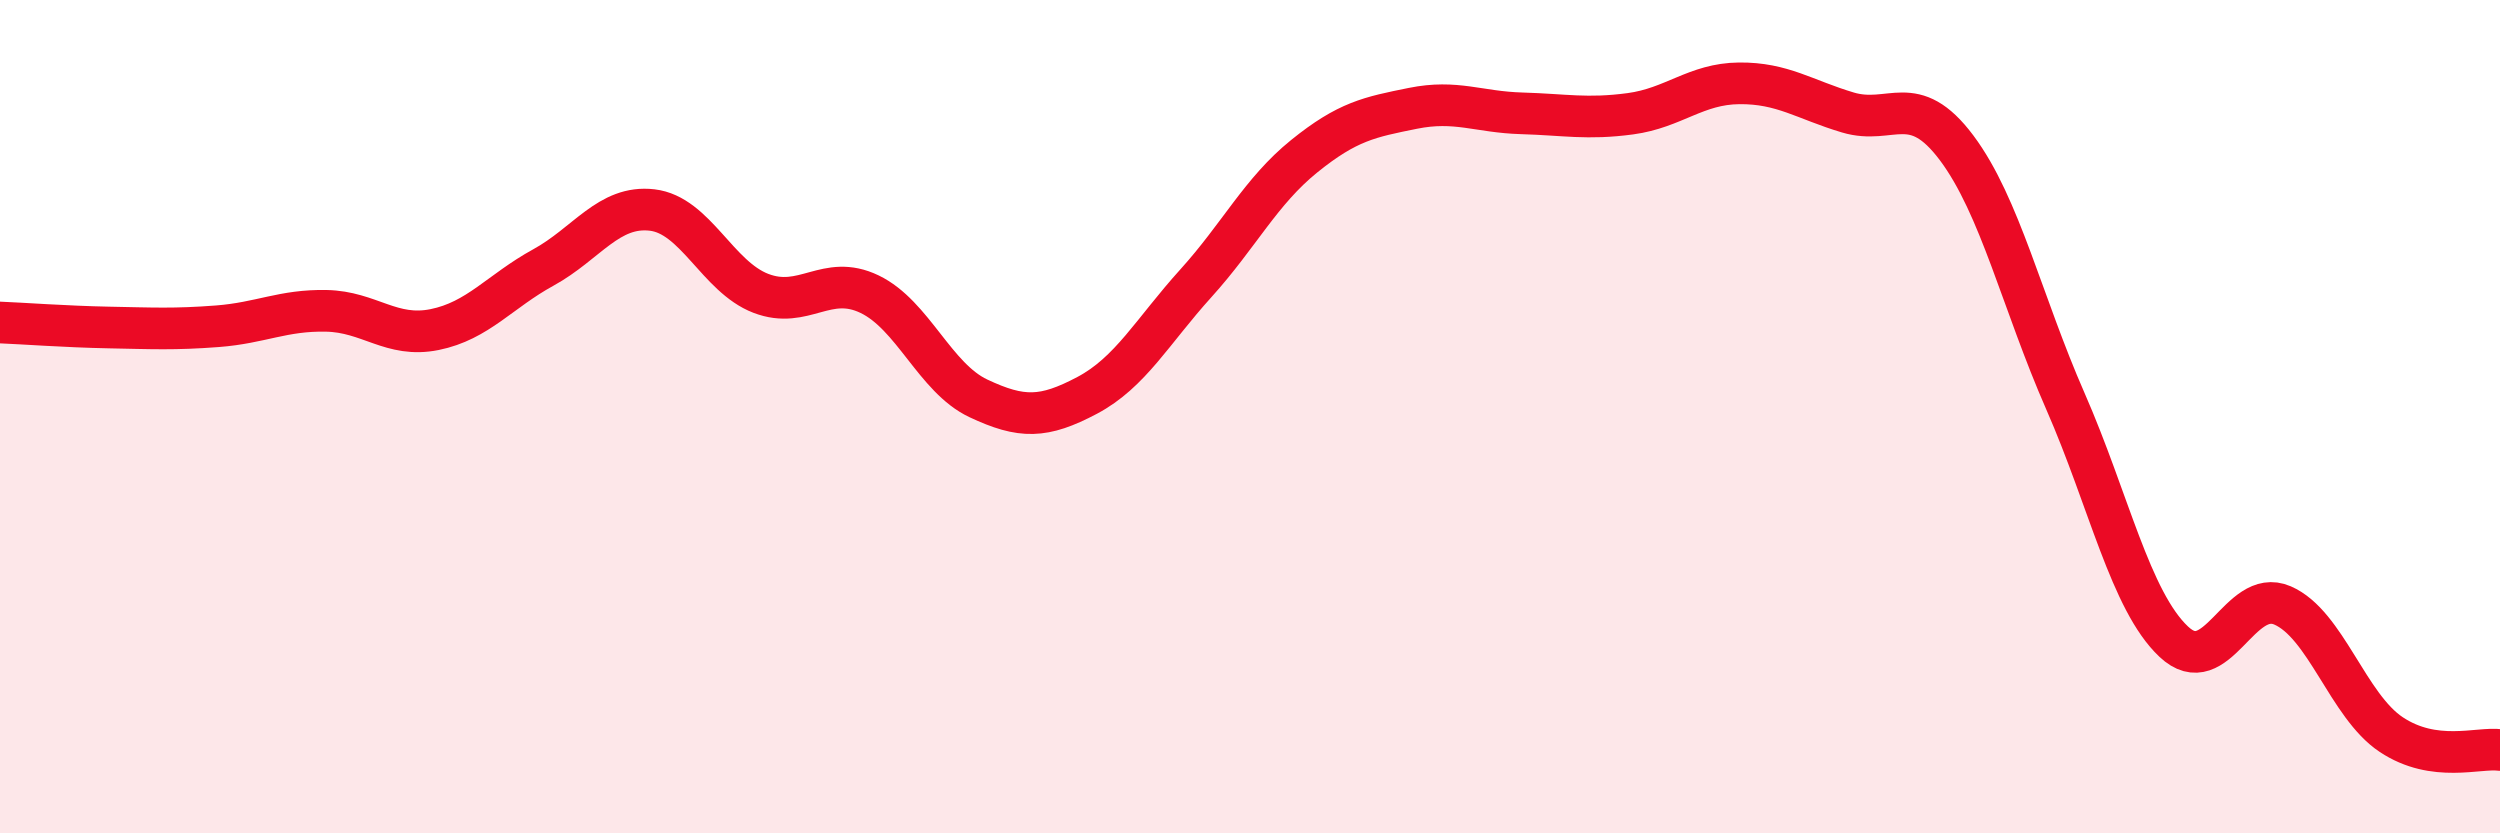
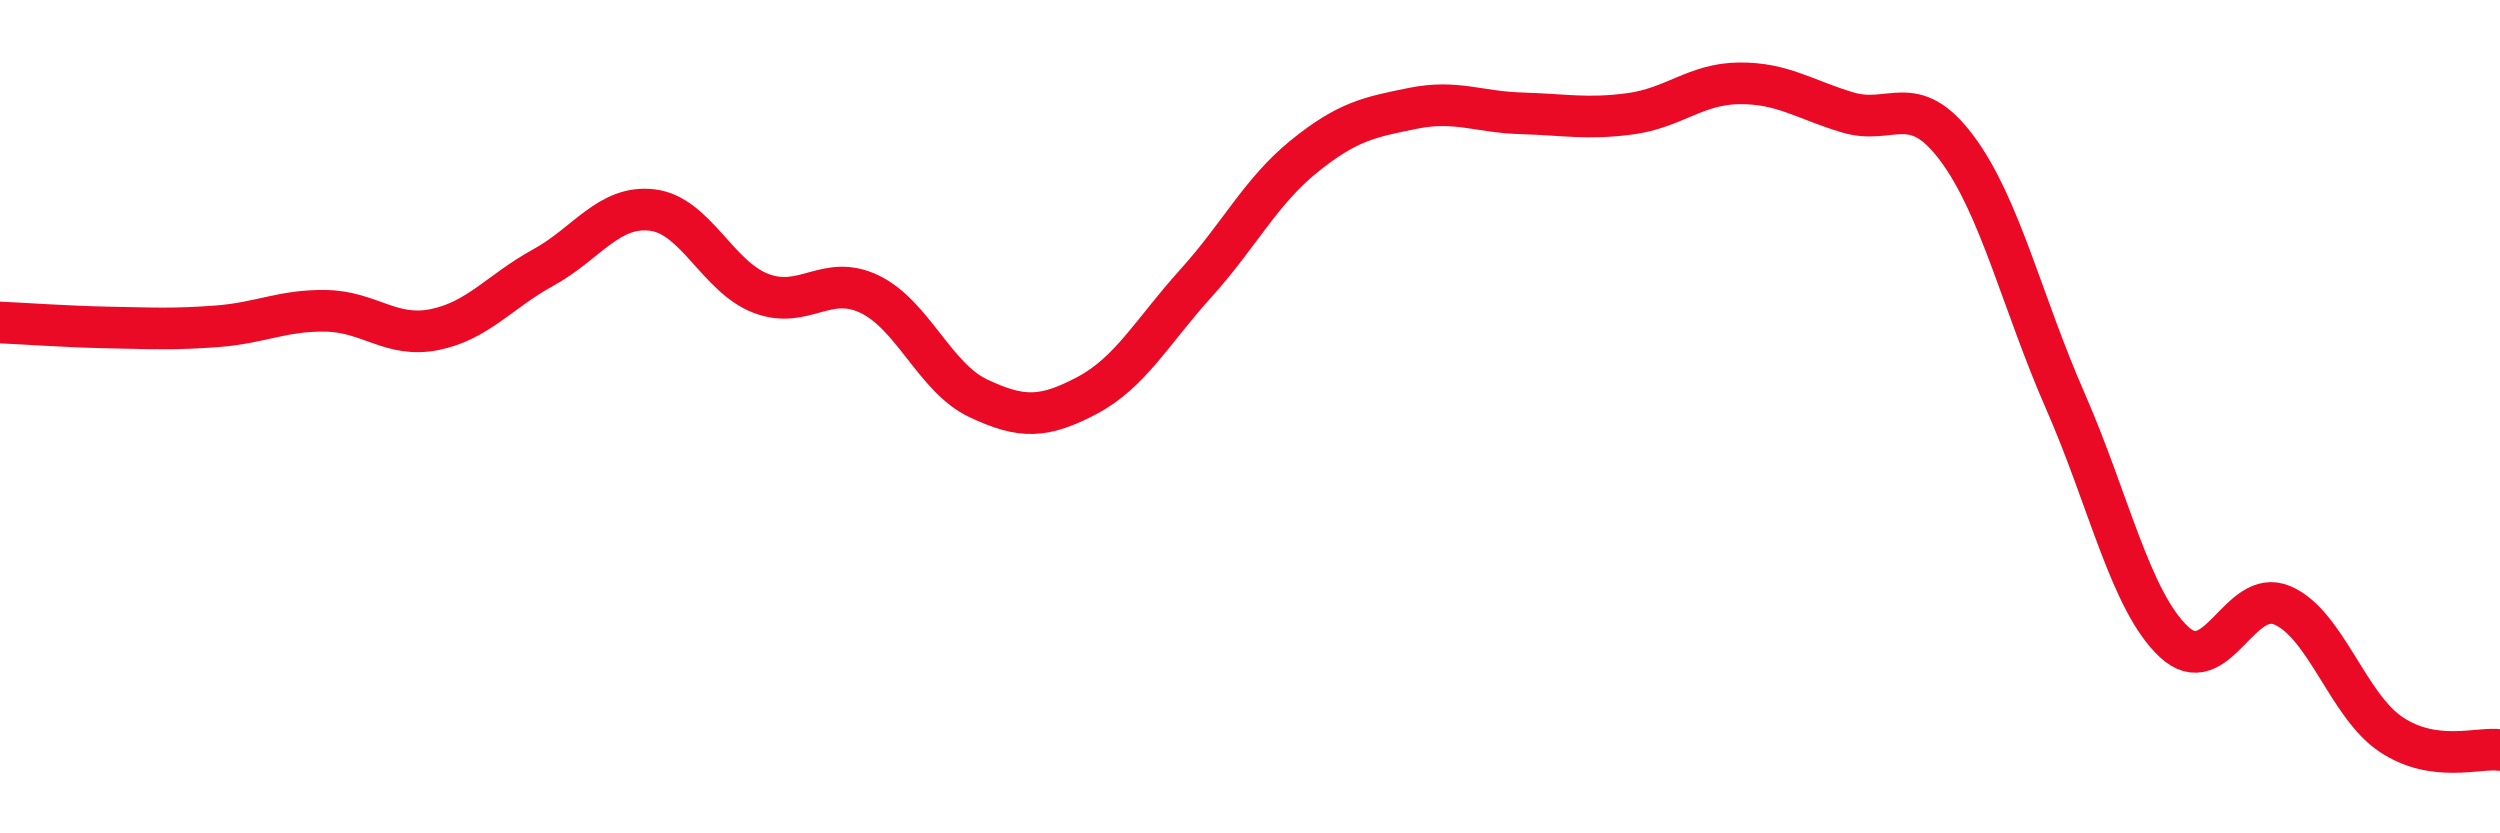
<svg xmlns="http://www.w3.org/2000/svg" width="60" height="20" viewBox="0 0 60 20">
-   <path d="M 0,7.74 C 0.52,7.76 1.57,7.84 2.61,7.86 C 3.65,7.88 4.18,7.91 5.22,7.83 C 6.26,7.75 6.79,7.44 7.83,7.46 C 8.87,7.48 9.39,8.12 10.43,7.91 C 11.47,7.7 12,6.99 13.04,6.42 C 14.08,5.85 14.61,4.92 15.65,5.04 C 16.69,5.16 17.22,6.64 18.26,7.04 C 19.3,7.44 19.83,6.56 20.87,7.06 C 21.91,7.56 22.44,9.07 23.48,9.56 C 24.52,10.05 25.05,10.04 26.09,9.49 C 27.13,8.94 27.66,7.95 28.7,6.8 C 29.74,5.65 30.26,4.59 31.3,3.75 C 32.34,2.91 32.87,2.81 33.91,2.6 C 34.95,2.39 35.48,2.69 36.52,2.72 C 37.56,2.75 38.09,2.87 39.13,2.73 C 40.17,2.59 40.7,2.01 41.74,2 C 42.78,1.99 43.31,2.39 44.35,2.7 C 45.39,3.01 45.92,2.16 46.96,3.55 C 48,4.94 48.53,7.26 49.57,9.63 C 50.61,12 51.13,14.42 52.17,15.4 C 53.21,16.38 53.74,14.08 54.78,14.53 C 55.82,14.98 56.35,16.94 57.39,17.63 C 58.43,18.32 59.48,17.93 60,18L60 20L0 20Z" fill="#EB0A25" opacity="0.1" stroke-linecap="round" stroke-linejoin="round" />
  <path d="M 0,7.74 C 0.52,7.76 1.57,7.84 2.61,7.86 C 3.65,7.88 4.18,7.91 5.22,7.83 C 6.26,7.75 6.79,7.44 7.83,7.46 C 8.87,7.48 9.39,8.12 10.43,7.91 C 11.47,7.7 12,6.99 13.04,6.42 C 14.08,5.85 14.61,4.92 15.65,5.04 C 16.69,5.16 17.22,6.64 18.26,7.04 C 19.3,7.44 19.83,6.56 20.87,7.06 C 21.91,7.56 22.44,9.07 23.48,9.56 C 24.52,10.05 25.05,10.04 26.09,9.49 C 27.13,8.94 27.66,7.95 28.7,6.8 C 29.74,5.65 30.26,4.59 31.3,3.75 C 32.34,2.91 32.87,2.81 33.91,2.6 C 34.95,2.39 35.48,2.69 36.52,2.72 C 37.56,2.75 38.09,2.87 39.13,2.73 C 40.17,2.59 40.7,2.01 41.74,2 C 42.78,1.99 43.31,2.39 44.35,2.7 C 45.39,3.01 45.92,2.16 46.96,3.55 C 48,4.94 48.53,7.26 49.57,9.63 C 50.61,12 51.13,14.42 52.17,15.4 C 53.21,16.38 53.74,14.08 54.78,14.53 C 55.82,14.98 56.35,16.94 57.39,17.63 C 58.43,18.32 59.48,17.93 60,18" stroke="#EB0A25" stroke-width="1" fill="none" stroke-linecap="round" stroke-linejoin="round" />
</svg>